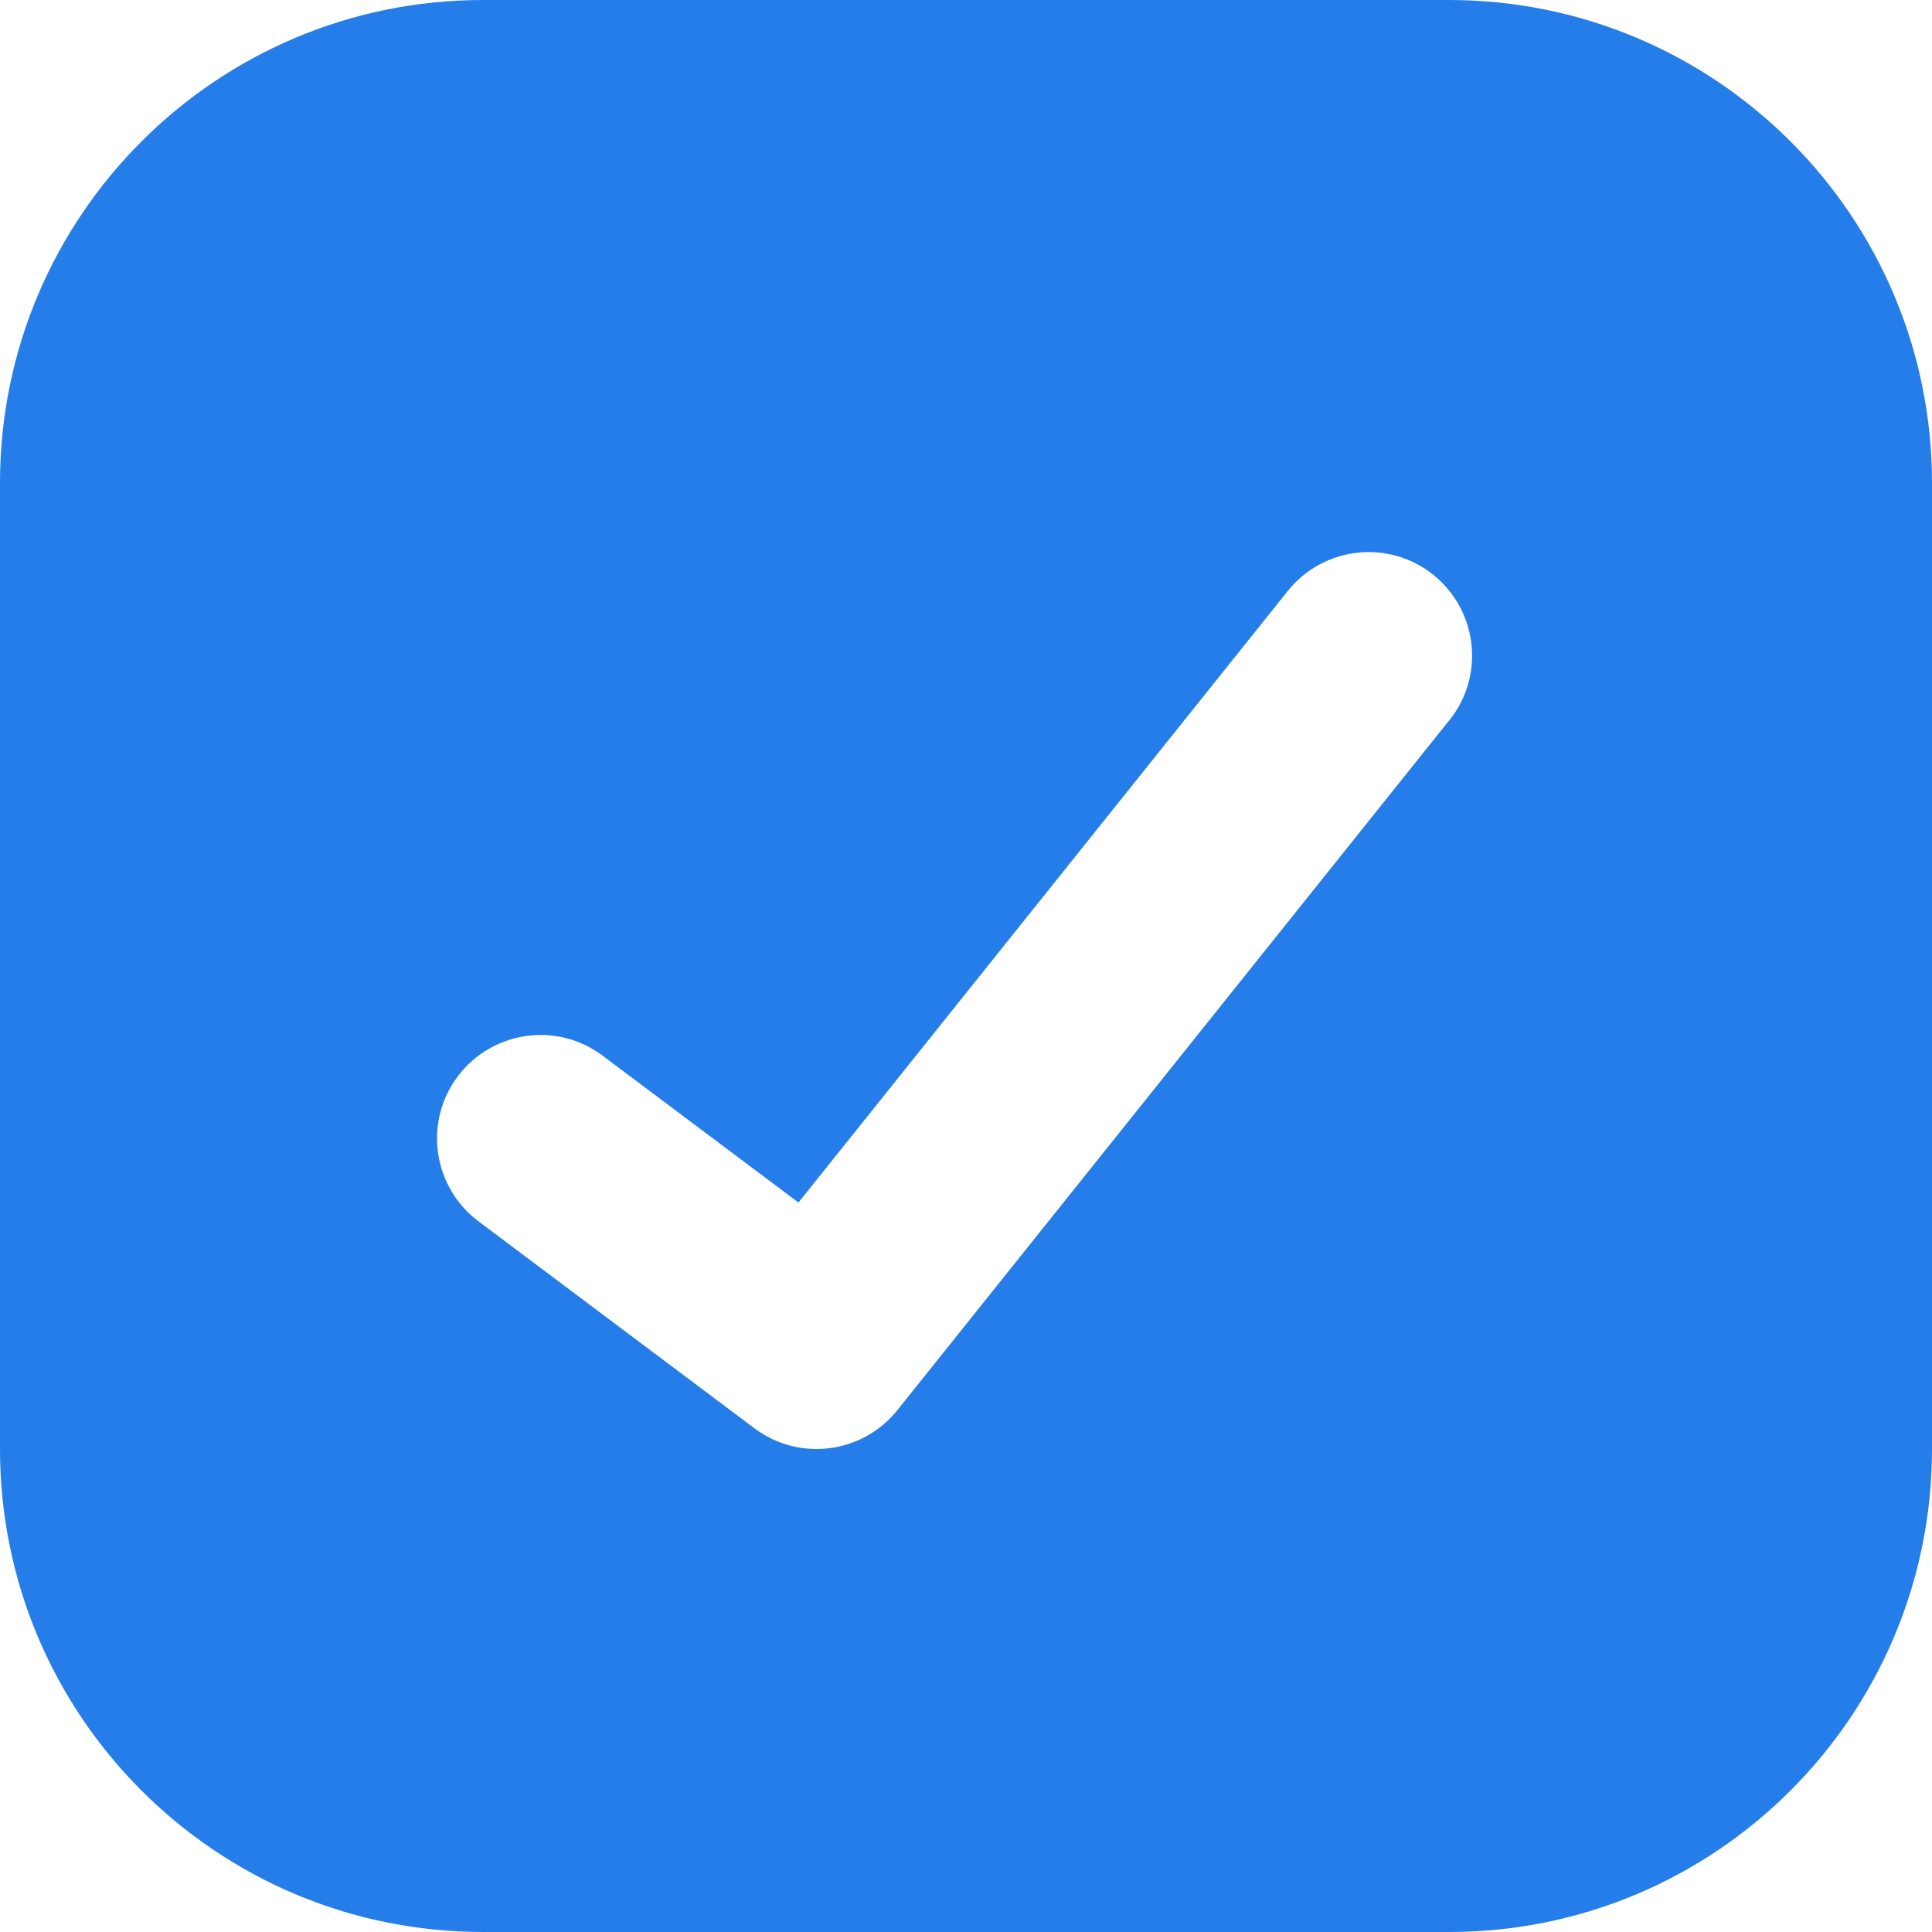
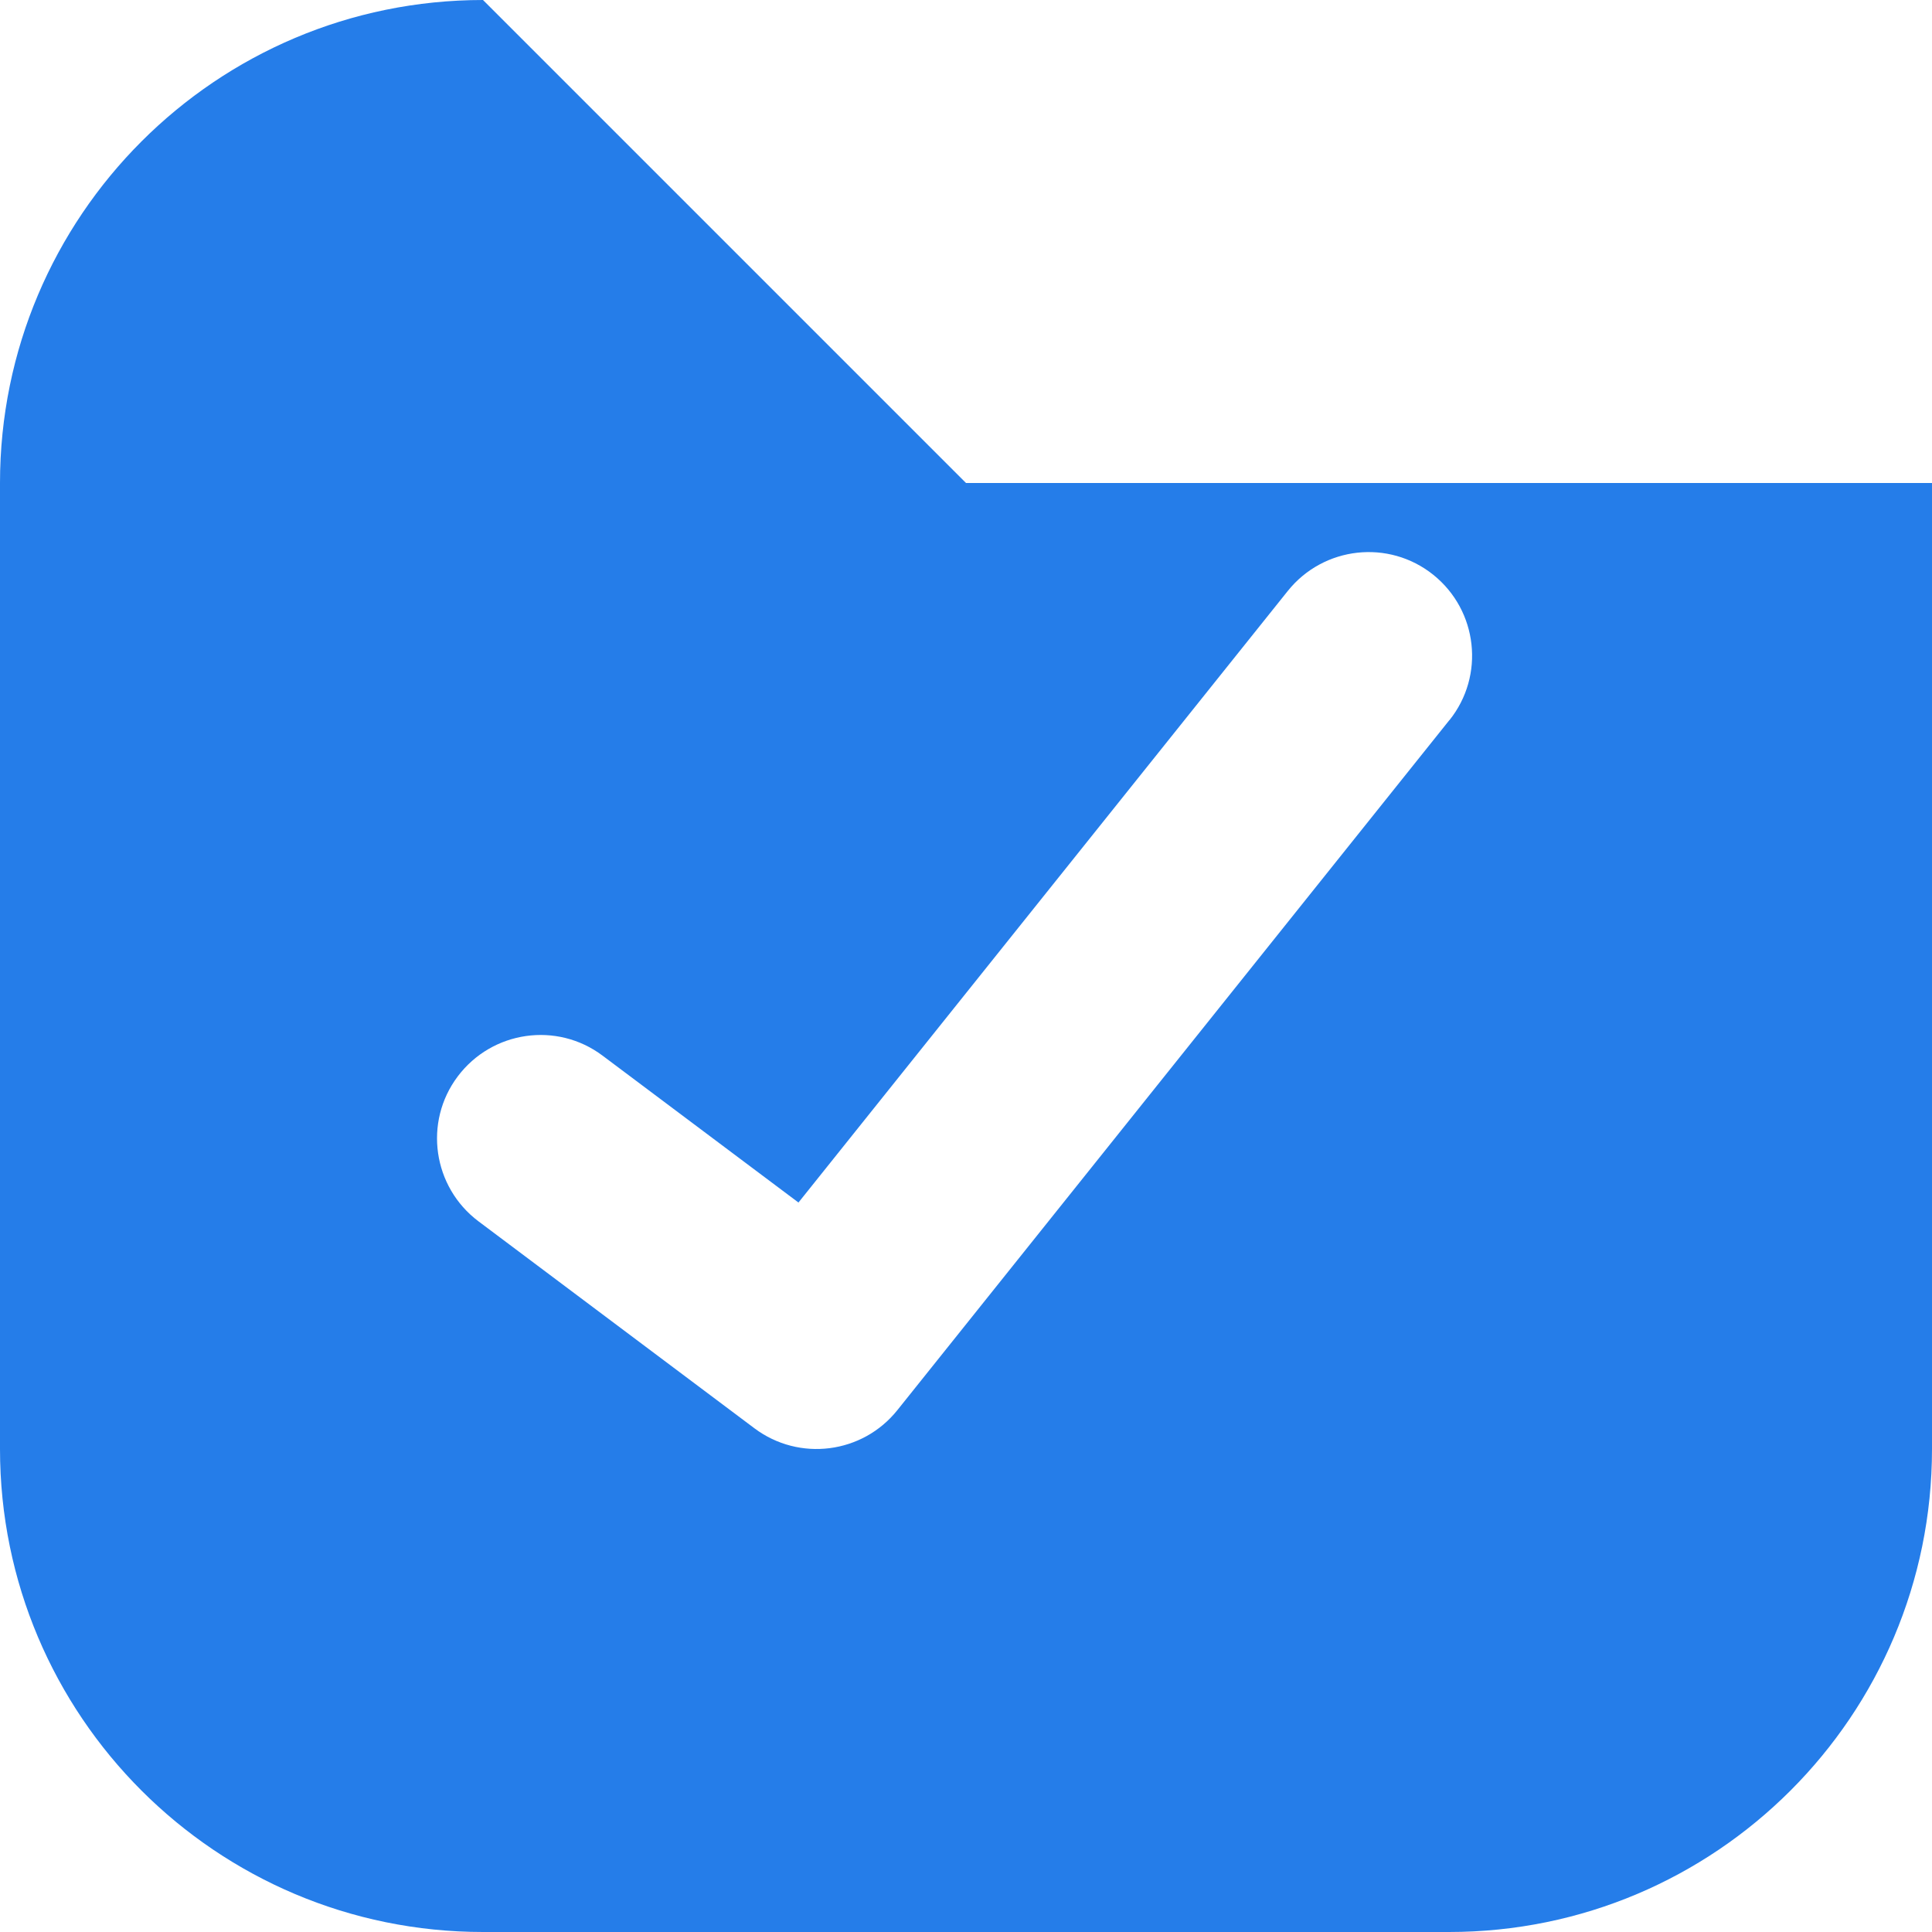
<svg xmlns="http://www.w3.org/2000/svg" fill="none" viewBox="0 0 14 14" id="Check-Square--Streamline-Core" height="14" width="14">
  <desc> Check Square Streamline Icon: https://streamlinehq.com </desc>
  <g id="check-square--check-form-validation-checkmark-success-add-addition-box-square-tick">
-     <path id="Subtract" fill="#257de9" fill-rule="evenodd" d="M3.5 0C1.567 0 0 1.567 0 3.5v7C0 12.433 1.567 14 3.5 14h7c1.933 0 3.5 -1.567 3.5 -3.5v-7C14 1.567 12.433 0 10.5 0h-7Zm7.003 5.219c0.259 -0.323 0.206 -0.795 -0.117 -1.054 -0.323 -0.259 -0.795 -0.206 -1.054 0.117L5.786 8.714 4.367 7.65c-0.331 -0.249 -0.801 -0.181 -1.05 0.15 -0.249 0.331 -0.181 0.801 0.15 1.05l2 1.5c0.324 0.243 0.783 0.185 1.036 -0.132l4 -5Z" clip-rule="evenodd" stroke-width="1" />
+     <path id="Subtract" fill="#257de9" fill-rule="evenodd" d="M3.5 0C1.567 0 0 1.567 0 3.5v7C0 12.433 1.567 14 3.5 14h7c1.933 0 3.5 -1.567 3.5 -3.5v-7h-7Zm7.003 5.219c0.259 -0.323 0.206 -0.795 -0.117 -1.054 -0.323 -0.259 -0.795 -0.206 -1.054 0.117L5.786 8.714 4.367 7.65c-0.331 -0.249 -0.801 -0.181 -1.05 0.15 -0.249 0.331 -0.181 0.801 0.15 1.05l2 1.5c0.324 0.243 0.783 0.185 1.036 -0.132l4 -5Z" clip-rule="evenodd" stroke-width="1" />
  </g>
</svg>